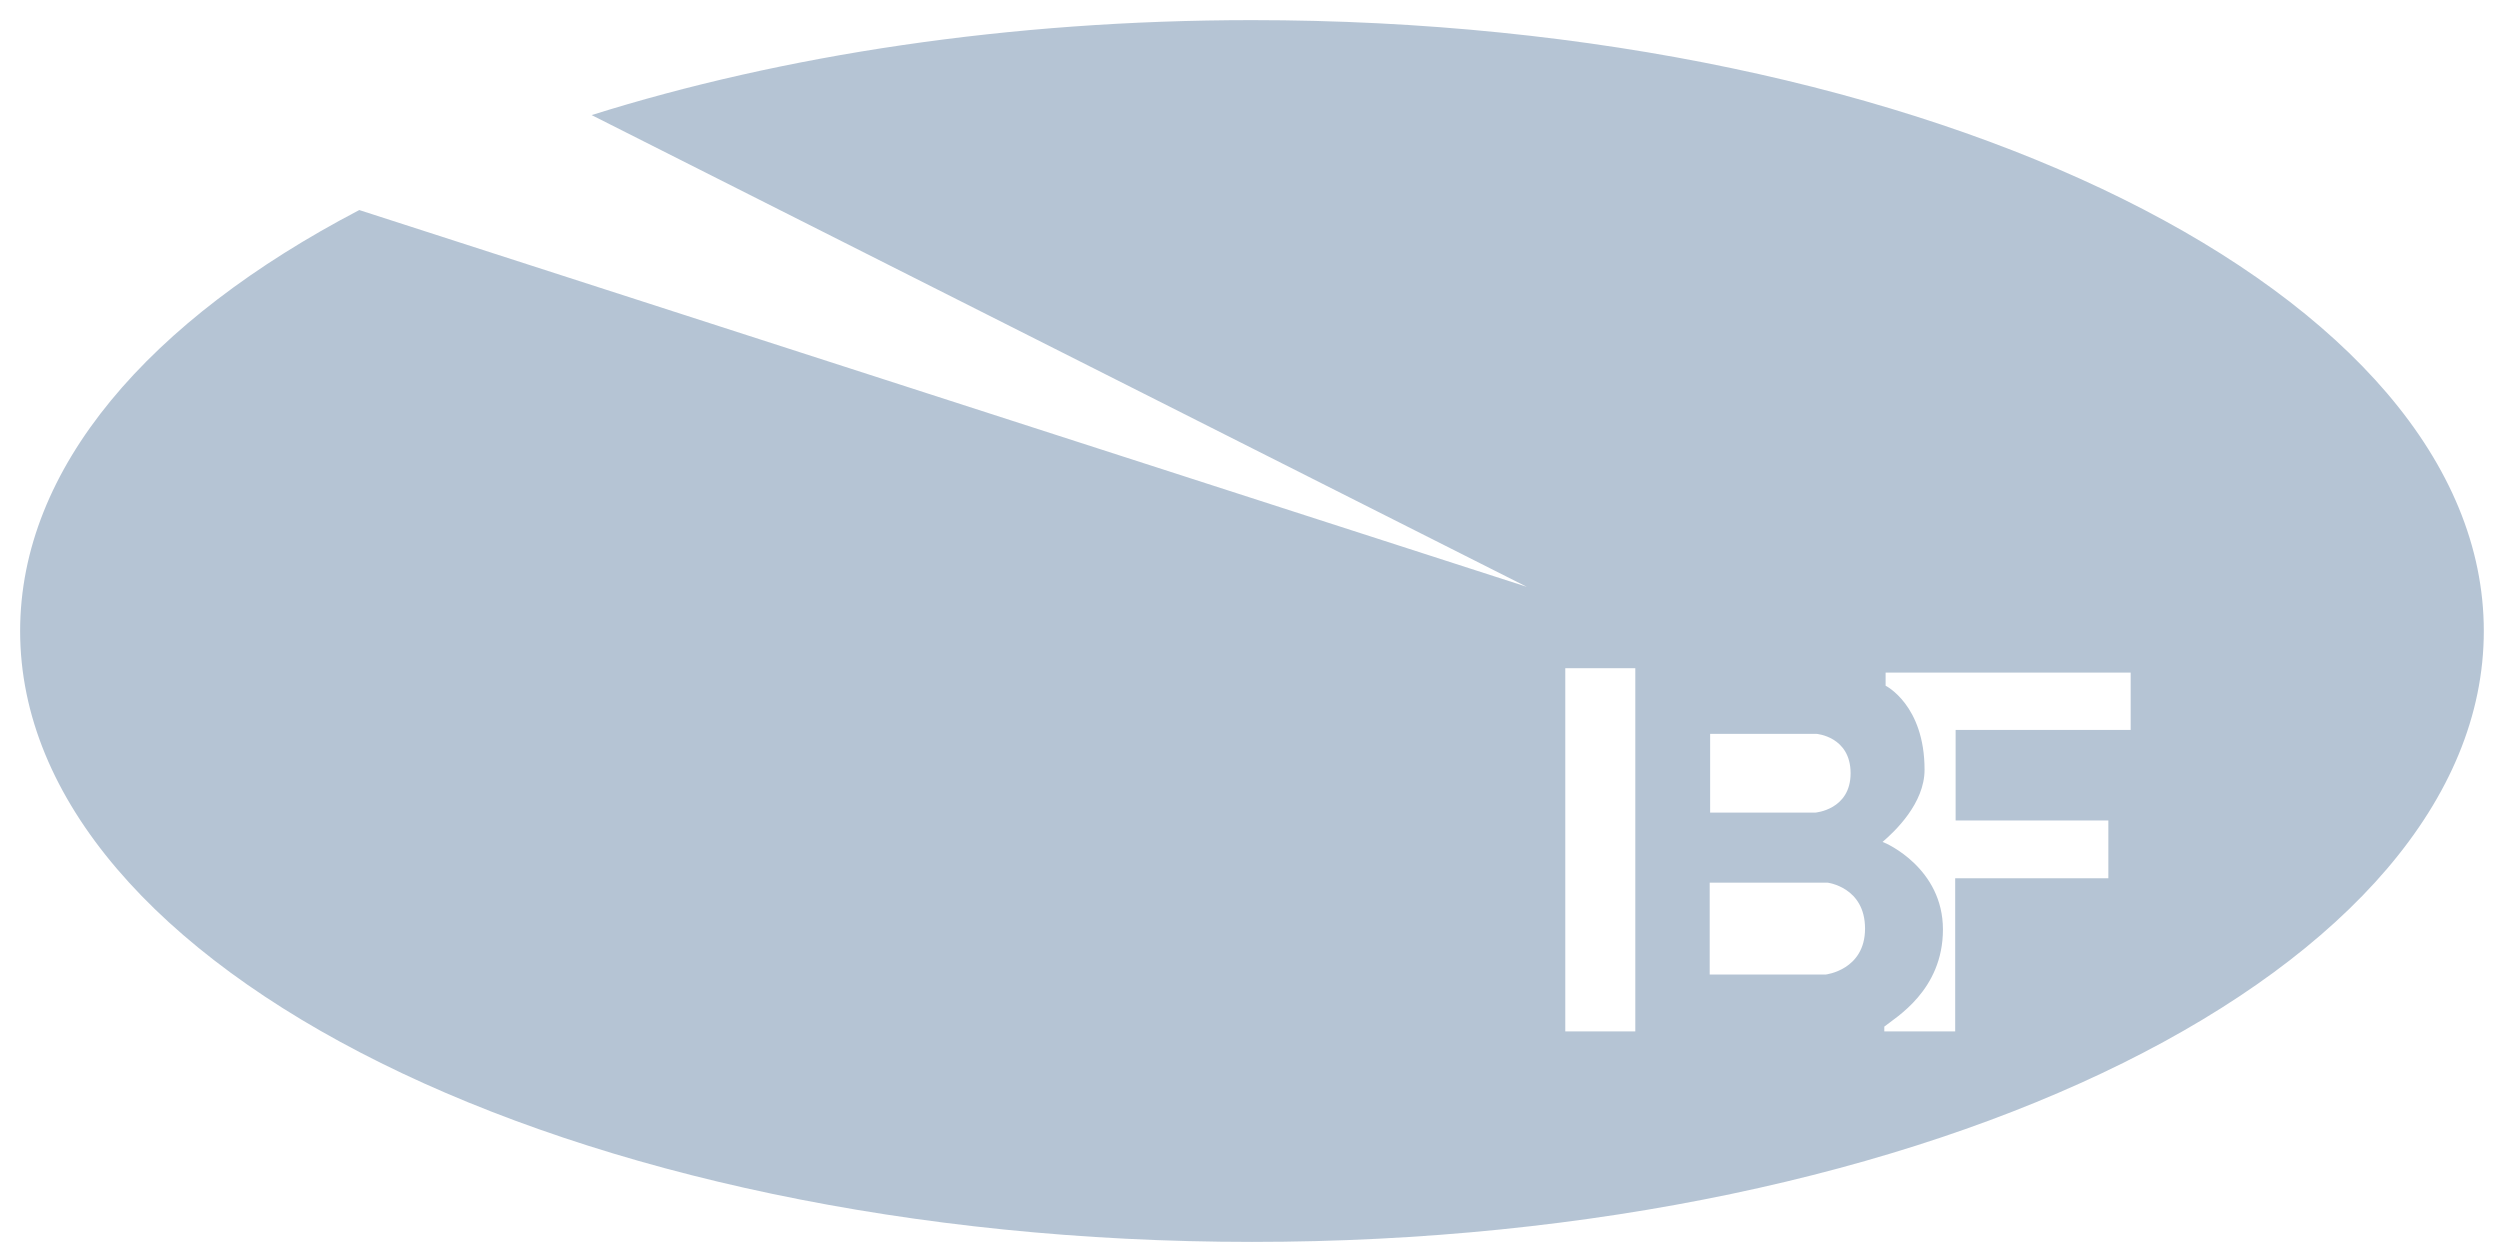
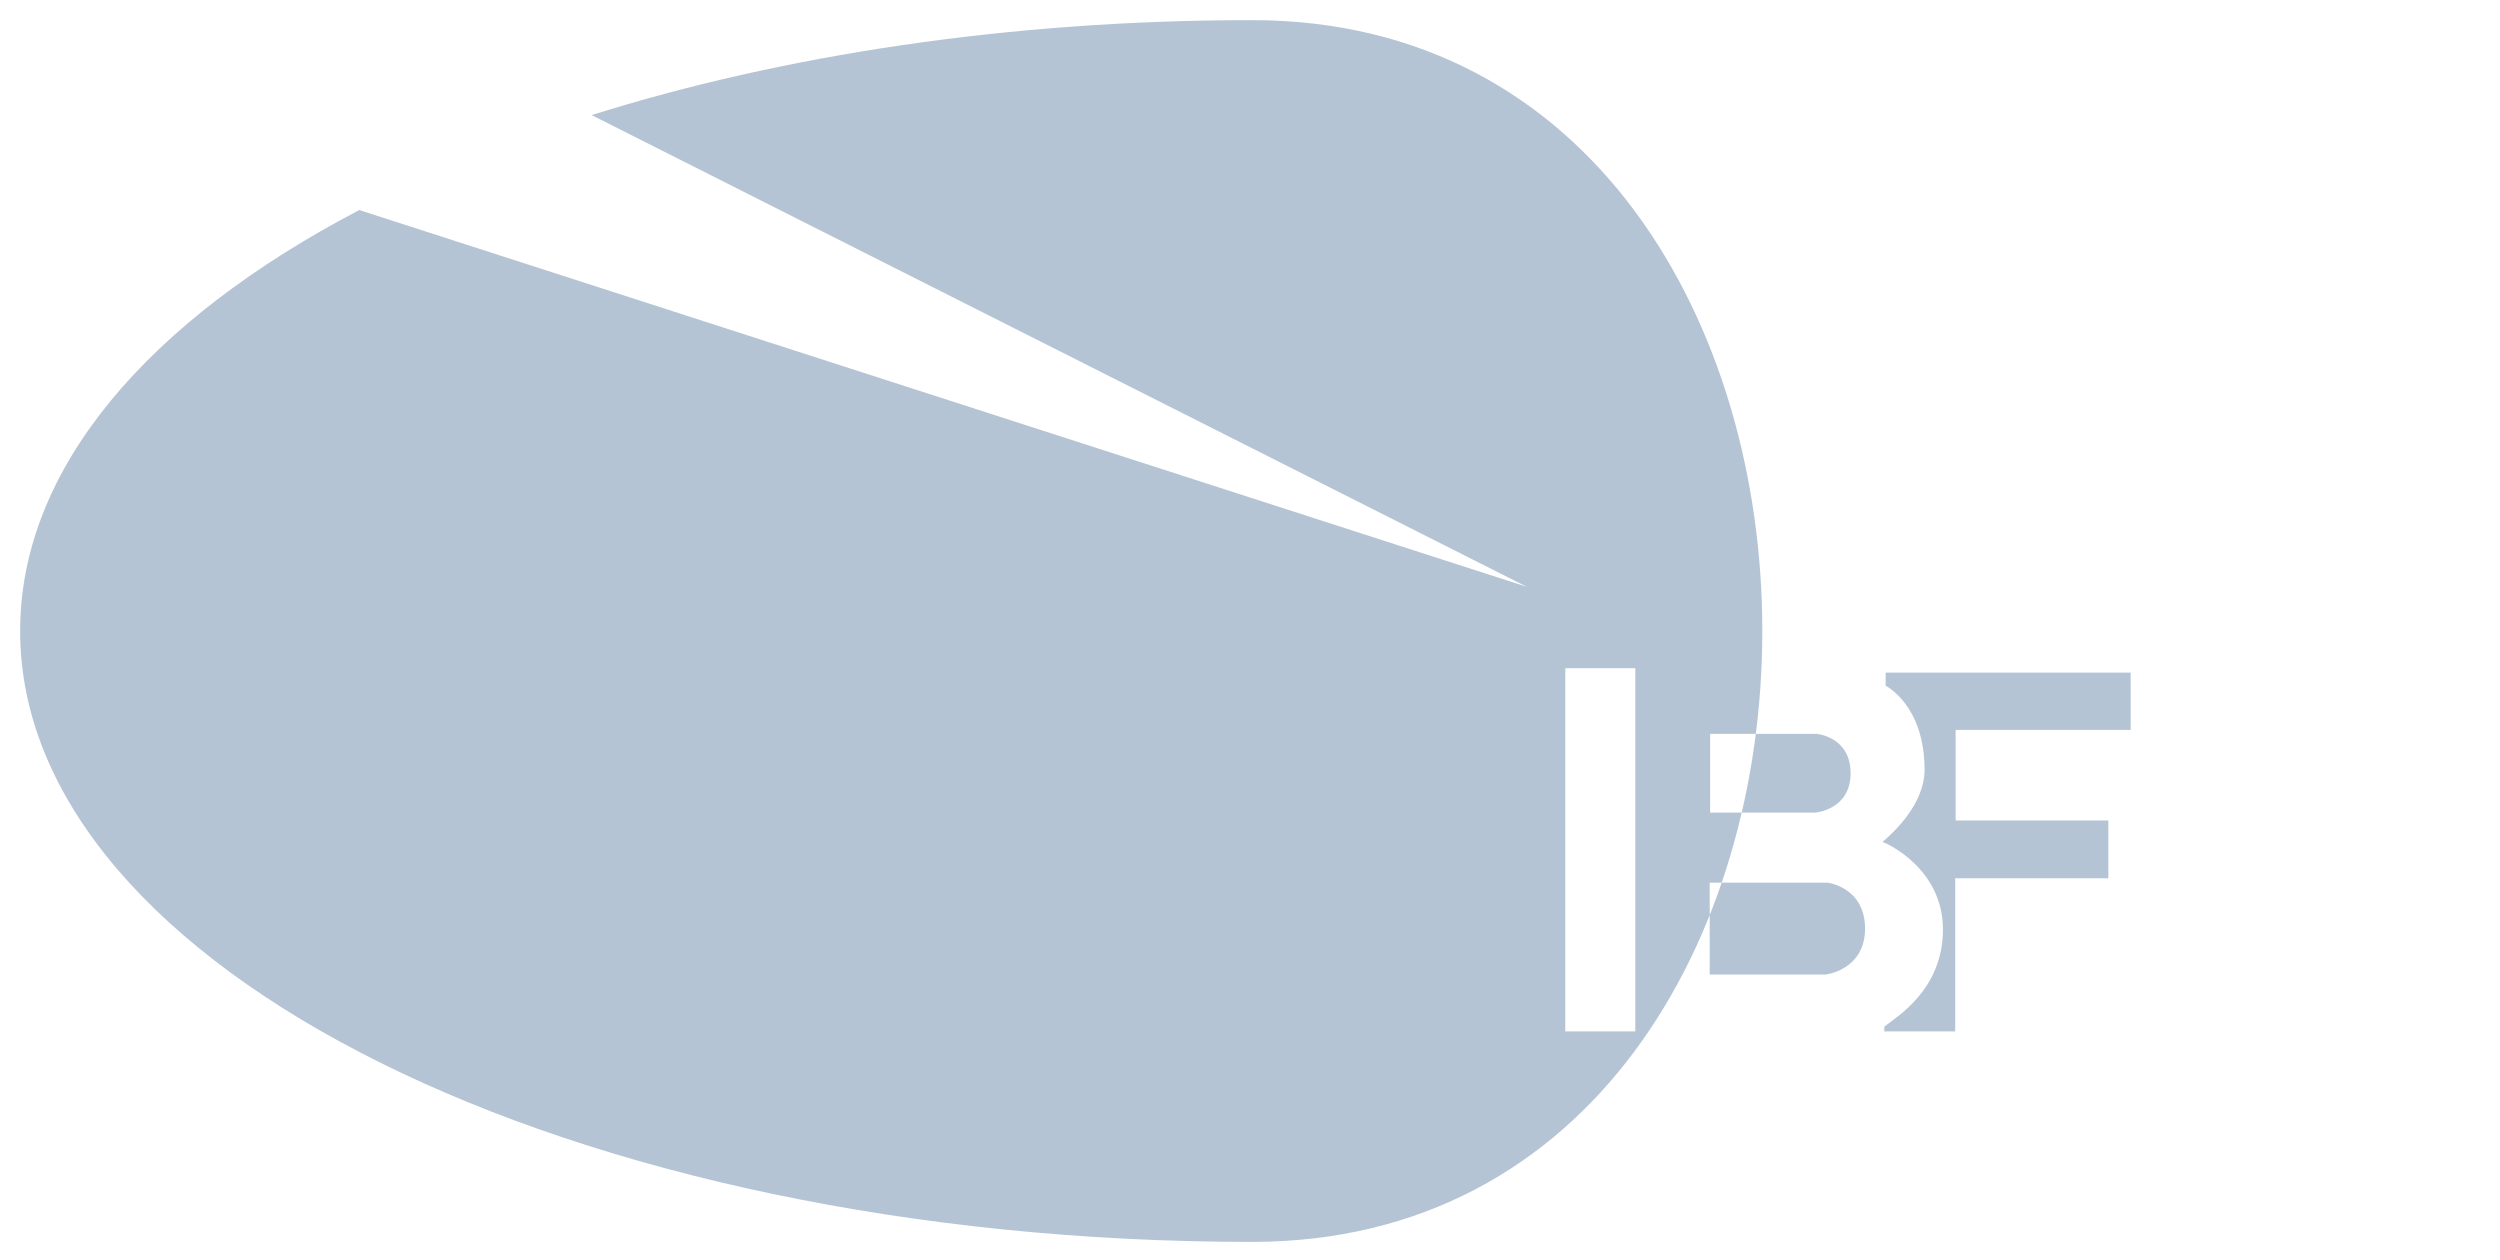
<svg xmlns="http://www.w3.org/2000/svg" id="Ebene_2" version="1.1" viewBox="0 0 571.3 288">
  <defs>
    <style>
      .st0 {
        fill: #b5c4d4;
      }
    </style>
  </defs>
-   <path class="st0" d="M286.1,4.6c-55.5,0-107.3,8-150.9,21.7l213.7,107.8L82.1,48C34.1,73.1,4.6,106.9,4.6,144.2c0,77.1,126,139.6,281.5,139.6s281.5-62.5,281.5-139.6S441.6,4.6,286.1,4.6ZM390.7,167.7h24.4s7.8.6,7.8,9-8.1,9-8.1,9h-24v-18ZM373.7,235.7h-16v-83h16v83ZM417.2,222.7h-26.5v-21h26.9s8.6,1,8.6,10.5-9,10.5-9,10.5ZM486.7,166.8h-39.8c0,0,0,20.7,0,20.7h34.9s0,13.2,0,13.2h-35v35h-16.2s0-5,0-1.1c2.6-2.1,13.4-8.3,13.4-22.2s-12.8-19.7-13.8-20c0,0,0,0,0,0,0,0,0,0,0,0,2.8-2.4,9.6-8.8,9.6-16.5,0-14.8-8.9-19.2-8.9-19.2v-3h56v13.1Z" />
+   <path class="st0" d="M286.1,4.6c-55.5,0-107.3,8-150.9,21.7l213.7,107.8L82.1,48C34.1,73.1,4.6,106.9,4.6,144.2c0,77.1,126,139.6,281.5,139.6S441.6,4.6,286.1,4.6ZM390.7,167.7h24.4s7.8.6,7.8,9-8.1,9-8.1,9h-24v-18ZM373.7,235.7h-16v-83h16v83ZM417.2,222.7h-26.5v-21h26.9s8.6,1,8.6,10.5-9,10.5-9,10.5ZM486.7,166.8h-39.8c0,0,0,20.7,0,20.7h34.9s0,13.2,0,13.2h-35v35h-16.2s0-5,0-1.1c2.6-2.1,13.4-8.3,13.4-22.2s-12.8-19.7-13.8-20c0,0,0,0,0,0,0,0,0,0,0,0,2.8-2.4,9.6-8.8,9.6-16.5,0-14.8-8.9-19.2-8.9-19.2v-3h56v13.1Z" />
</svg>